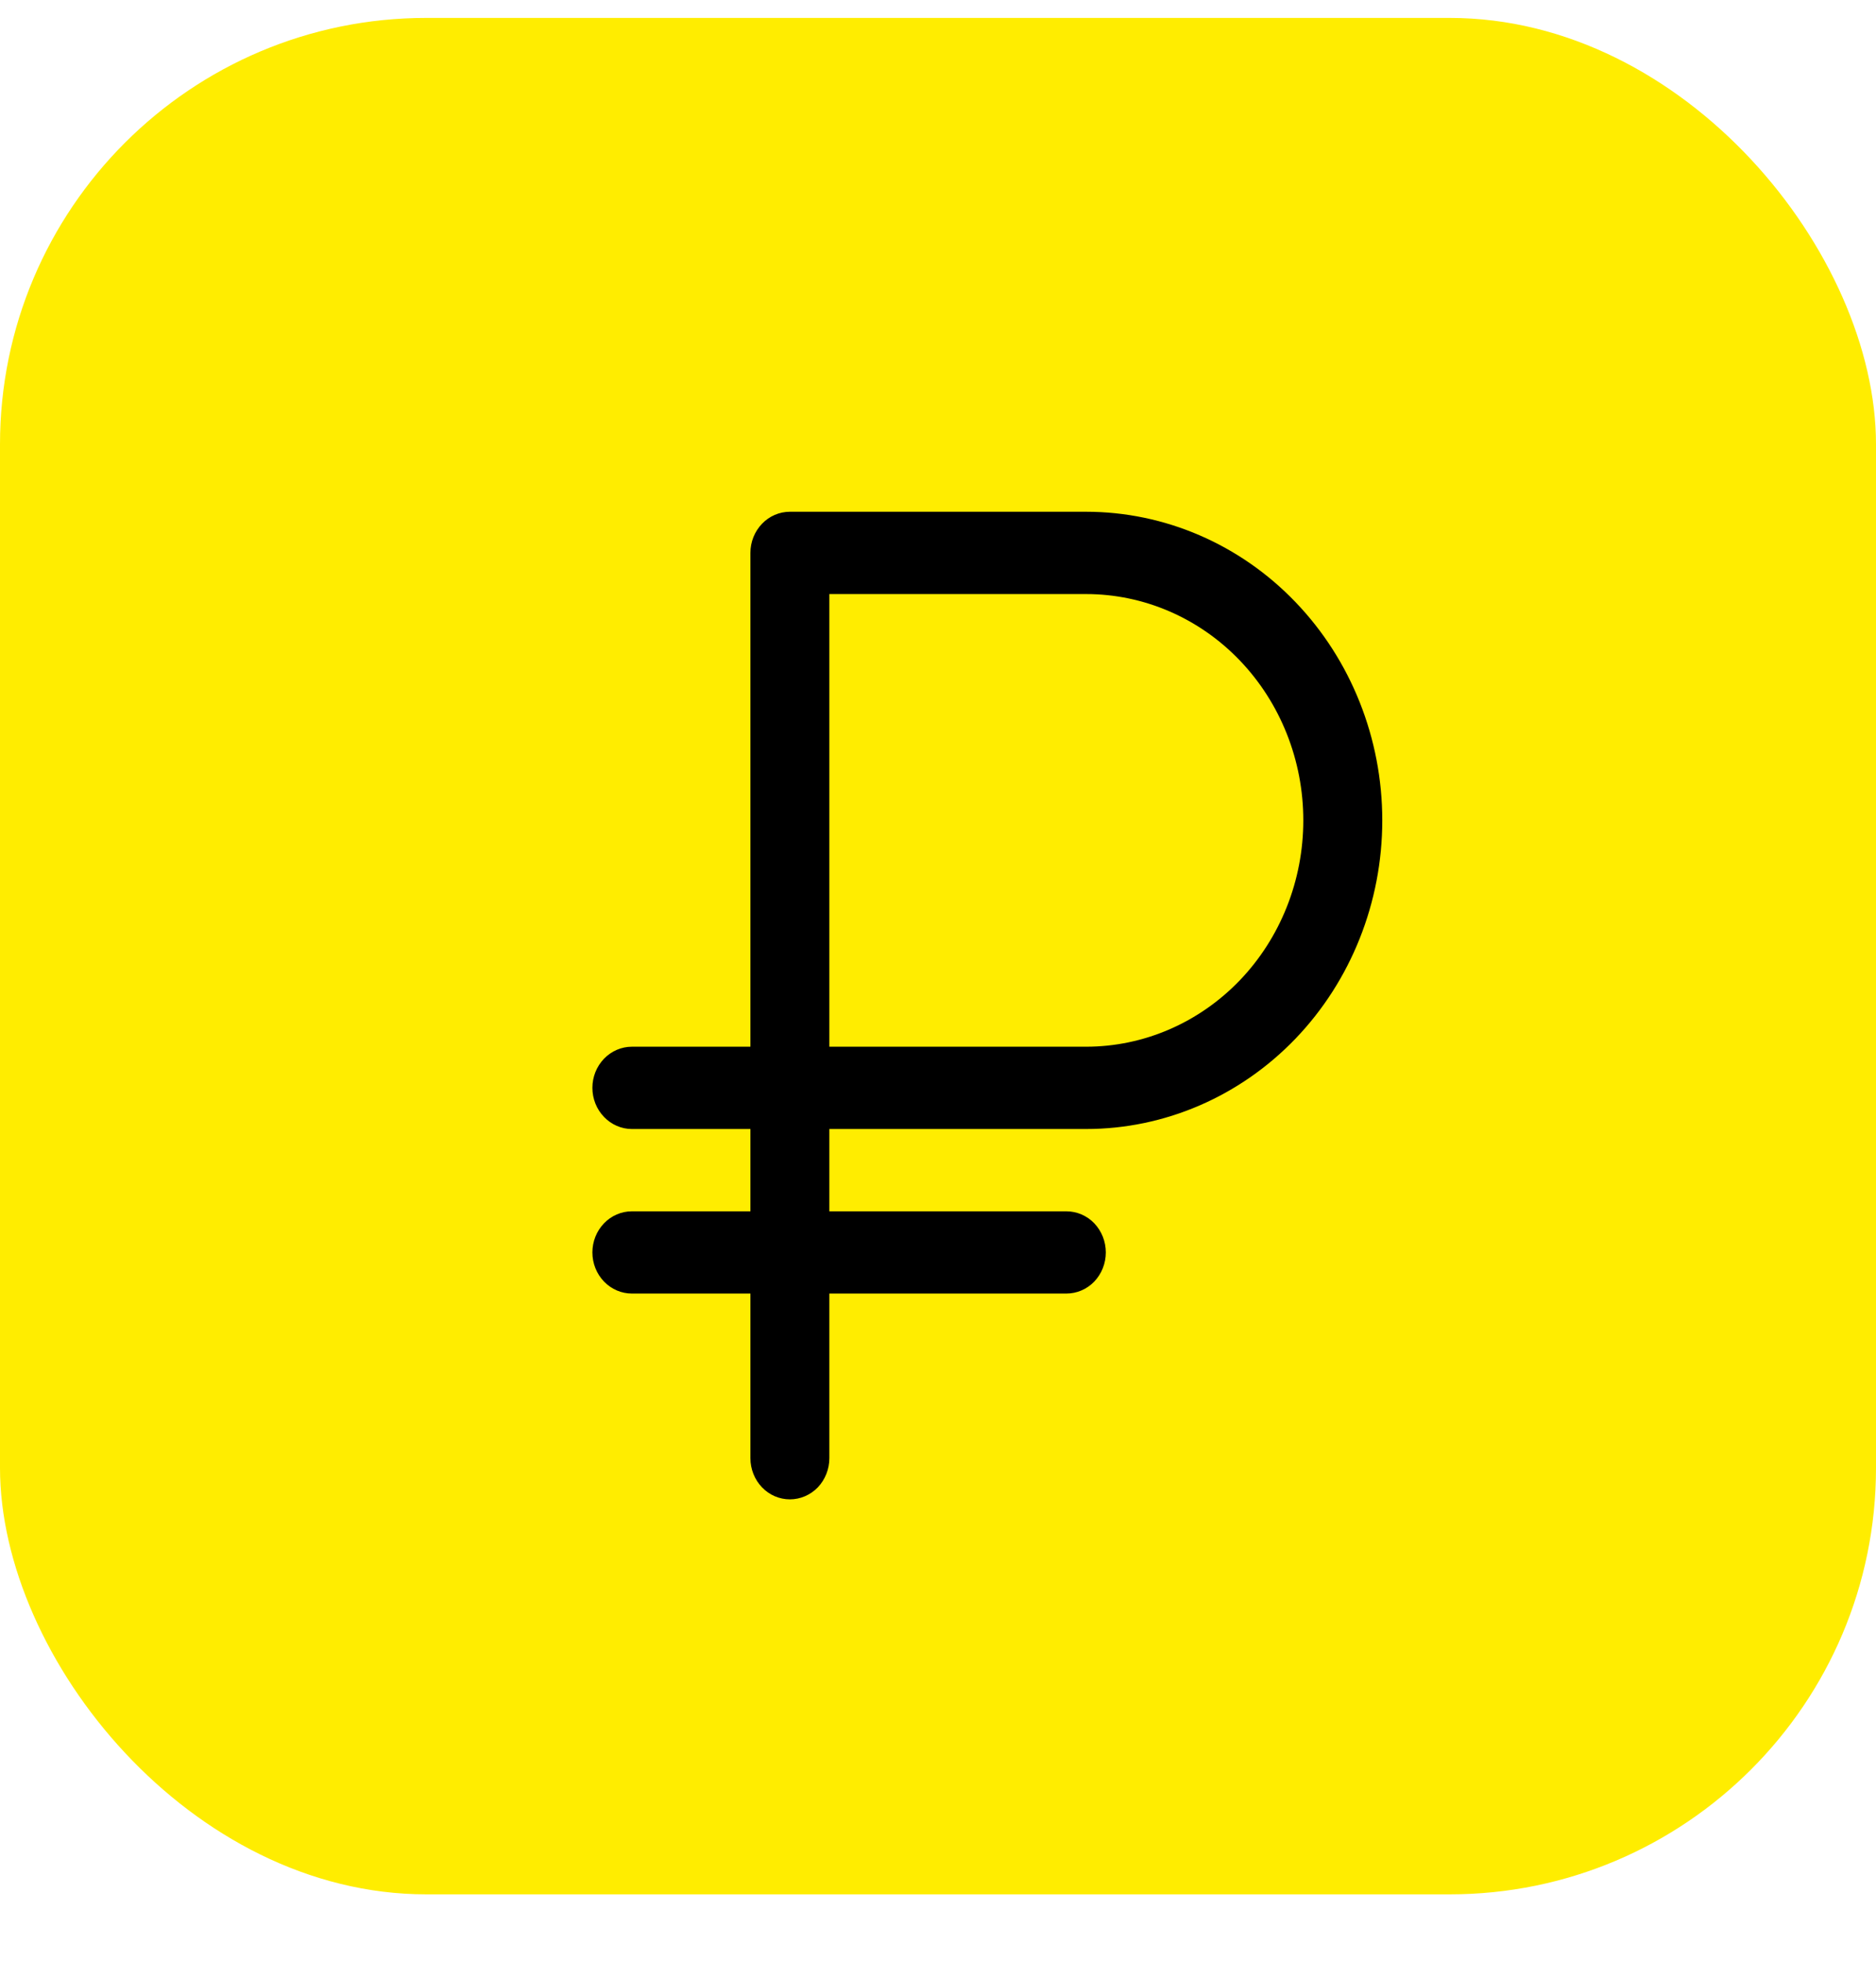
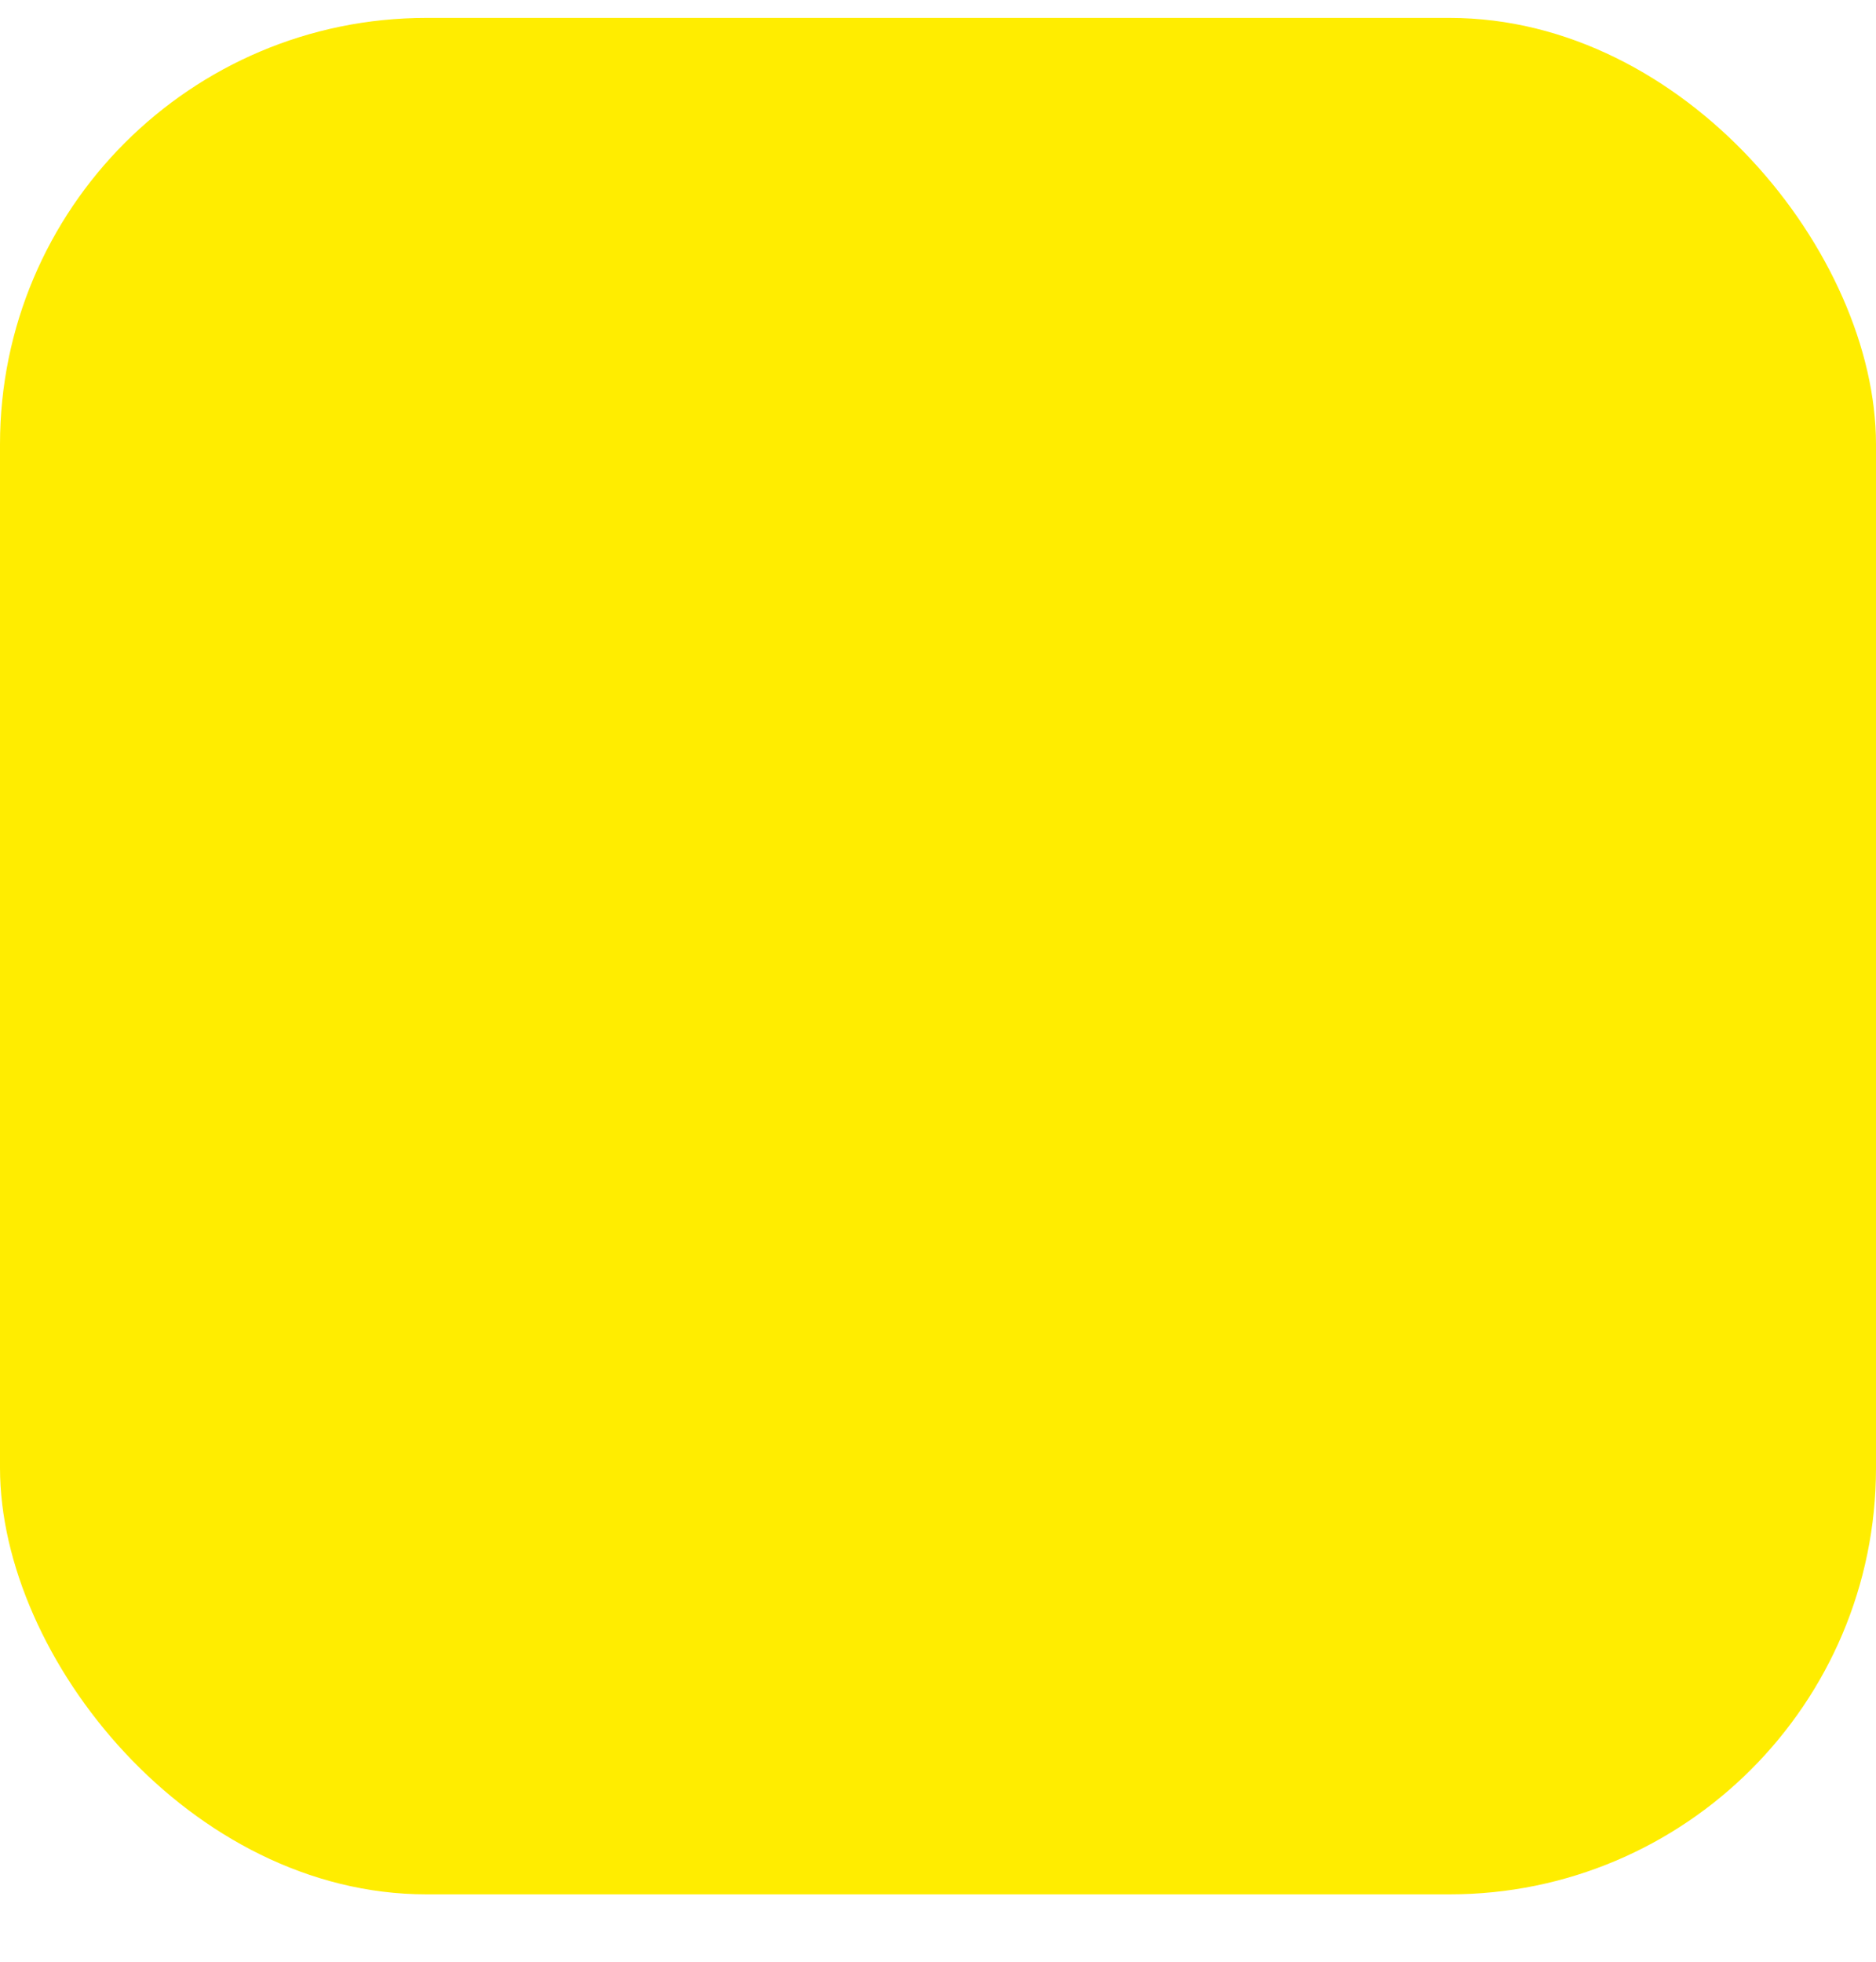
<svg xmlns="http://www.w3.org/2000/svg" width="22" height="23" viewBox="0 0 22 23" fill="none">
  <rect y="0.21" width="22" height="22" rx="5" fill="#FFED00" />
-   <path d="M12.737 13.237C13.658 13.237 14.542 12.855 15.193 12.177C15.844 11.498 16.21 10.578 16.21 9.618C16.21 8.659 15.844 7.738 15.193 7.06C14.542 6.381 13.658 6 12.737 6H9.263C9.14 6 9.022 6.051 8.936 6.141C8.849 6.232 8.8 6.354 8.8 6.482V12.272H7.41C7.288 12.272 7.17 12.323 7.083 12.413C6.996 12.504 6.947 12.626 6.947 12.754C6.947 12.882 6.996 13.005 7.083 13.095C7.17 13.186 7.288 13.237 7.41 13.237H8.8V14.202H7.41C7.288 14.202 7.17 14.252 7.083 14.343C6.996 14.433 6.947 14.556 6.947 14.684C6.947 14.812 6.996 14.935 7.083 15.025C7.17 15.116 7.288 15.166 7.41 15.166H8.8V17.096C8.8 17.224 8.849 17.347 8.936 17.438C9.022 17.528 9.14 17.579 9.263 17.579C9.386 17.579 9.504 17.528 9.591 17.438C9.677 17.347 9.726 17.224 9.726 17.096V15.166H12.505C12.628 15.166 12.746 15.116 12.833 15.025C12.919 14.935 12.968 14.812 12.968 14.684C12.968 14.556 12.919 14.433 12.833 14.343C12.746 14.252 12.628 14.202 12.505 14.202H9.726V13.237H12.737ZM9.726 6.965H12.737C13.412 6.965 14.06 7.244 14.538 7.742C15.016 8.24 15.284 8.915 15.284 9.618C15.284 10.322 15.016 10.997 14.538 11.495C14.06 11.992 13.412 12.272 12.737 12.272H9.726V6.965Z" fill="black" />
</svg>